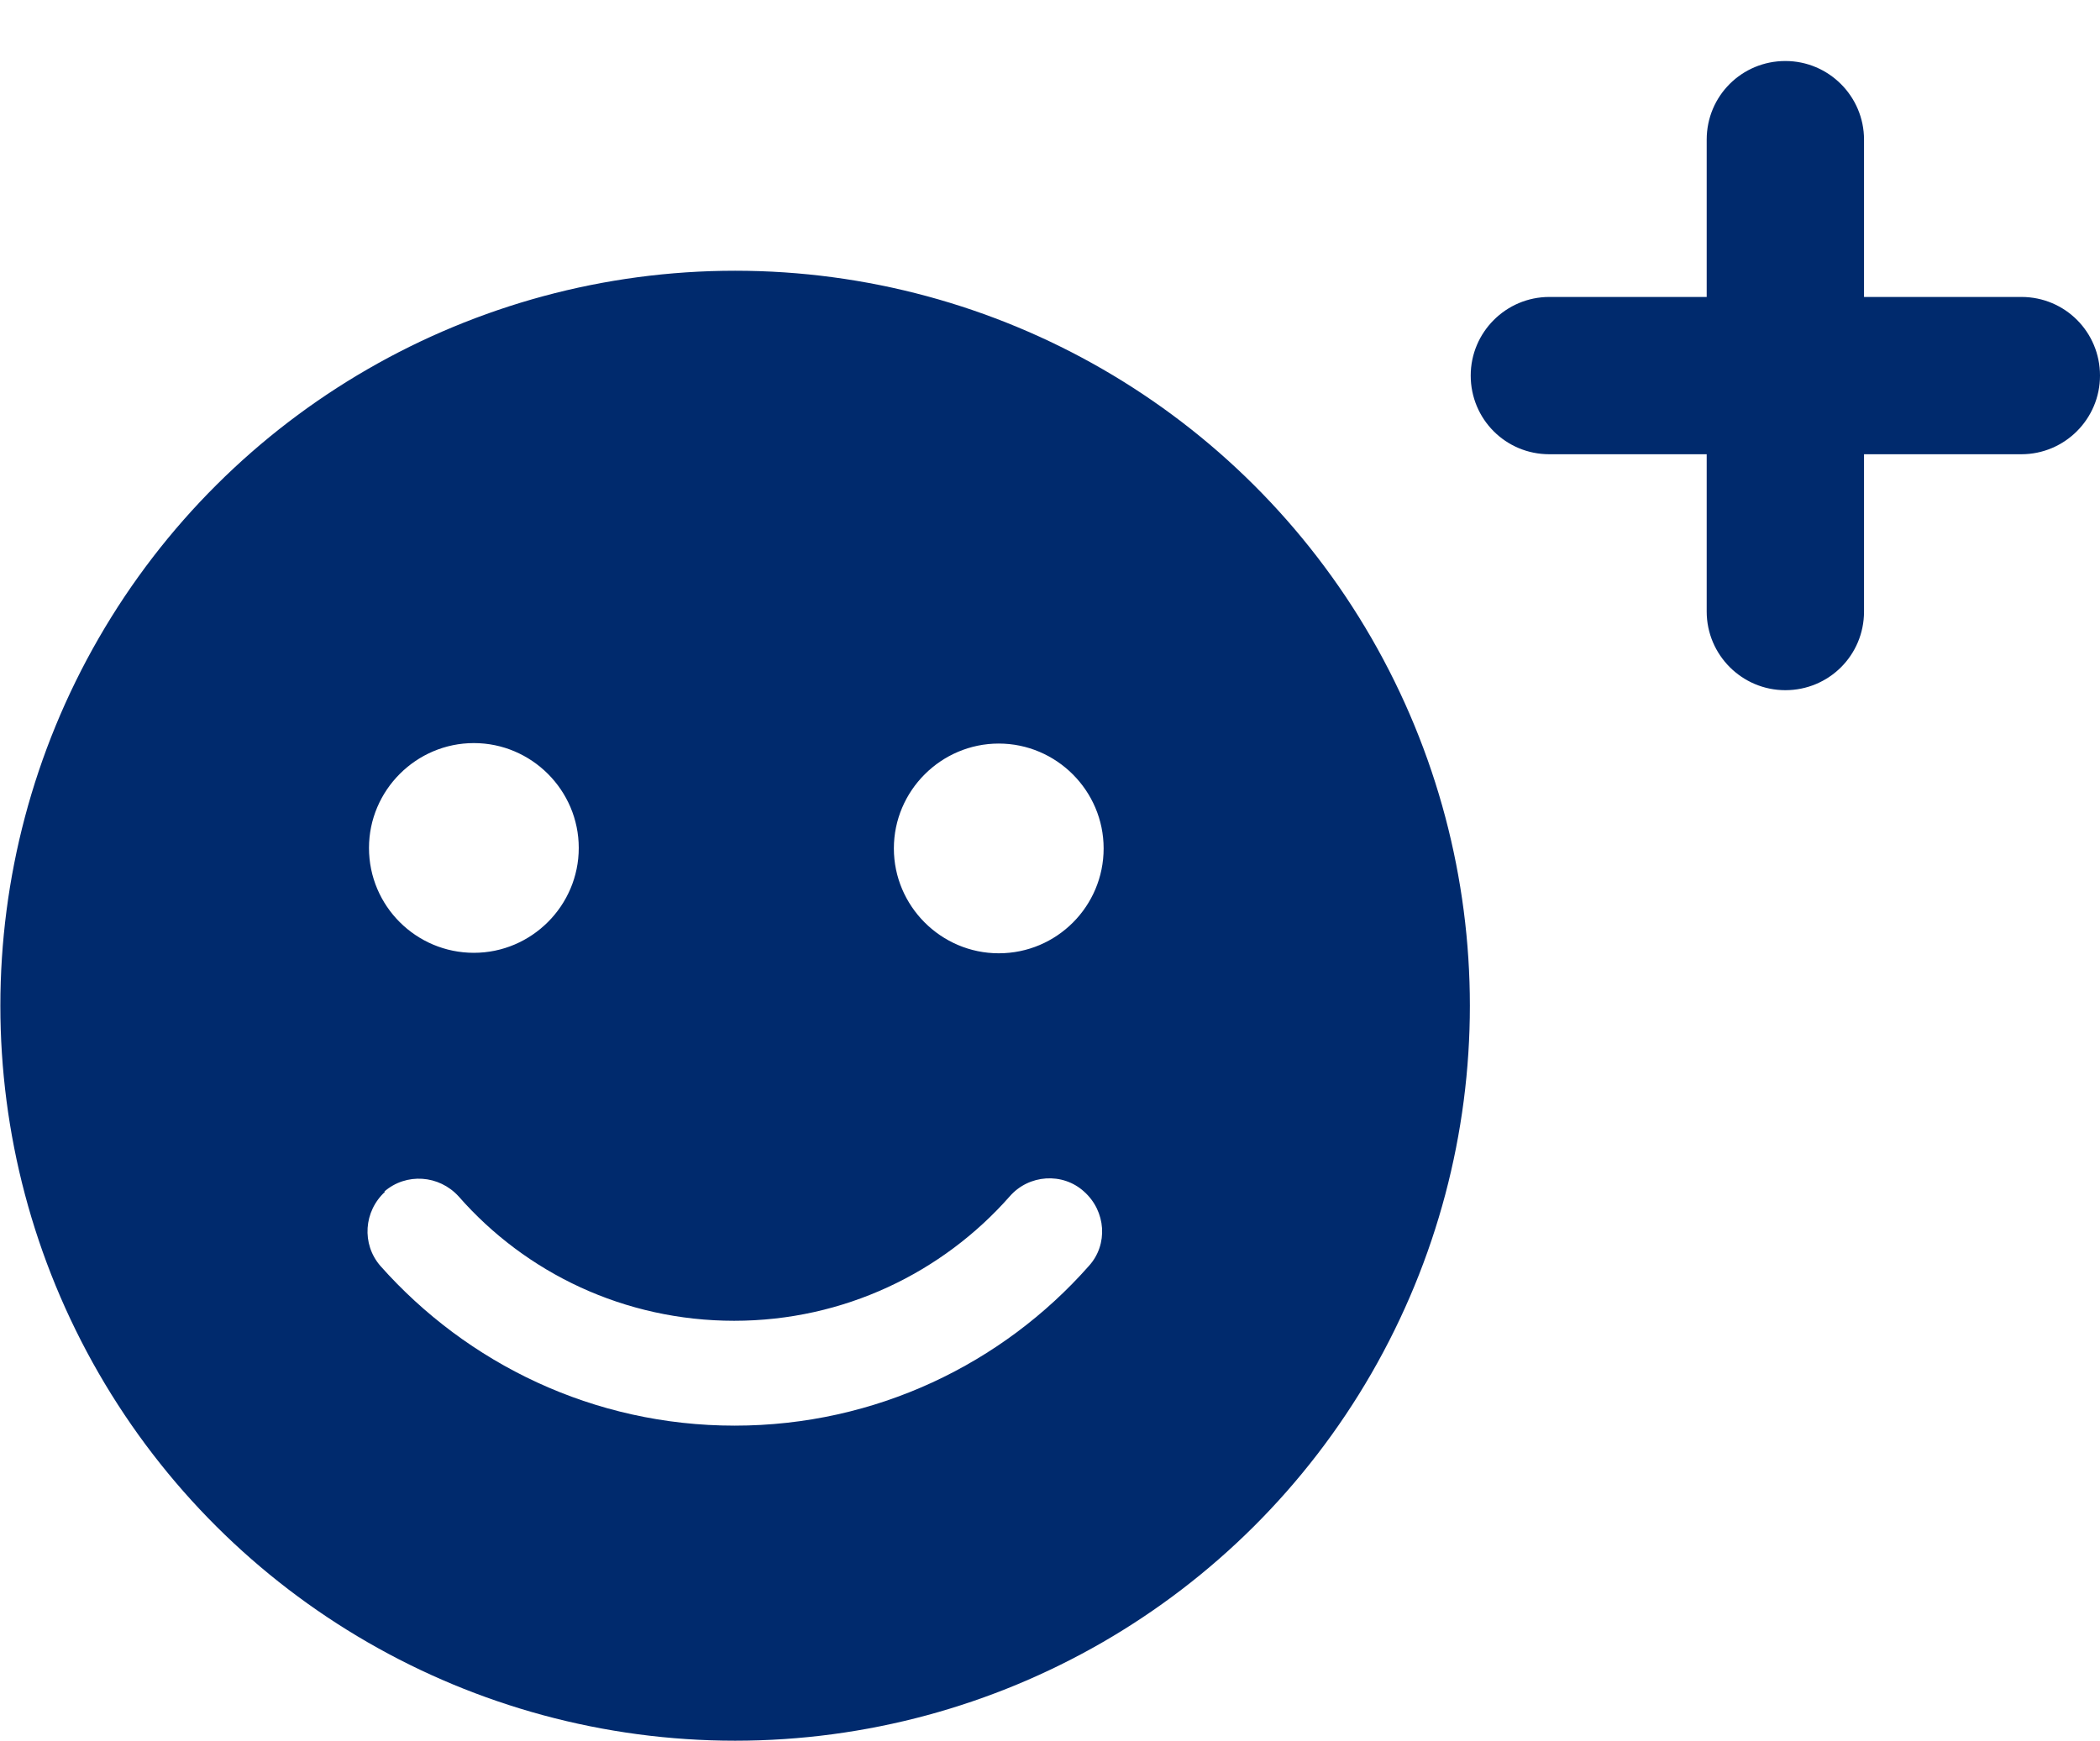
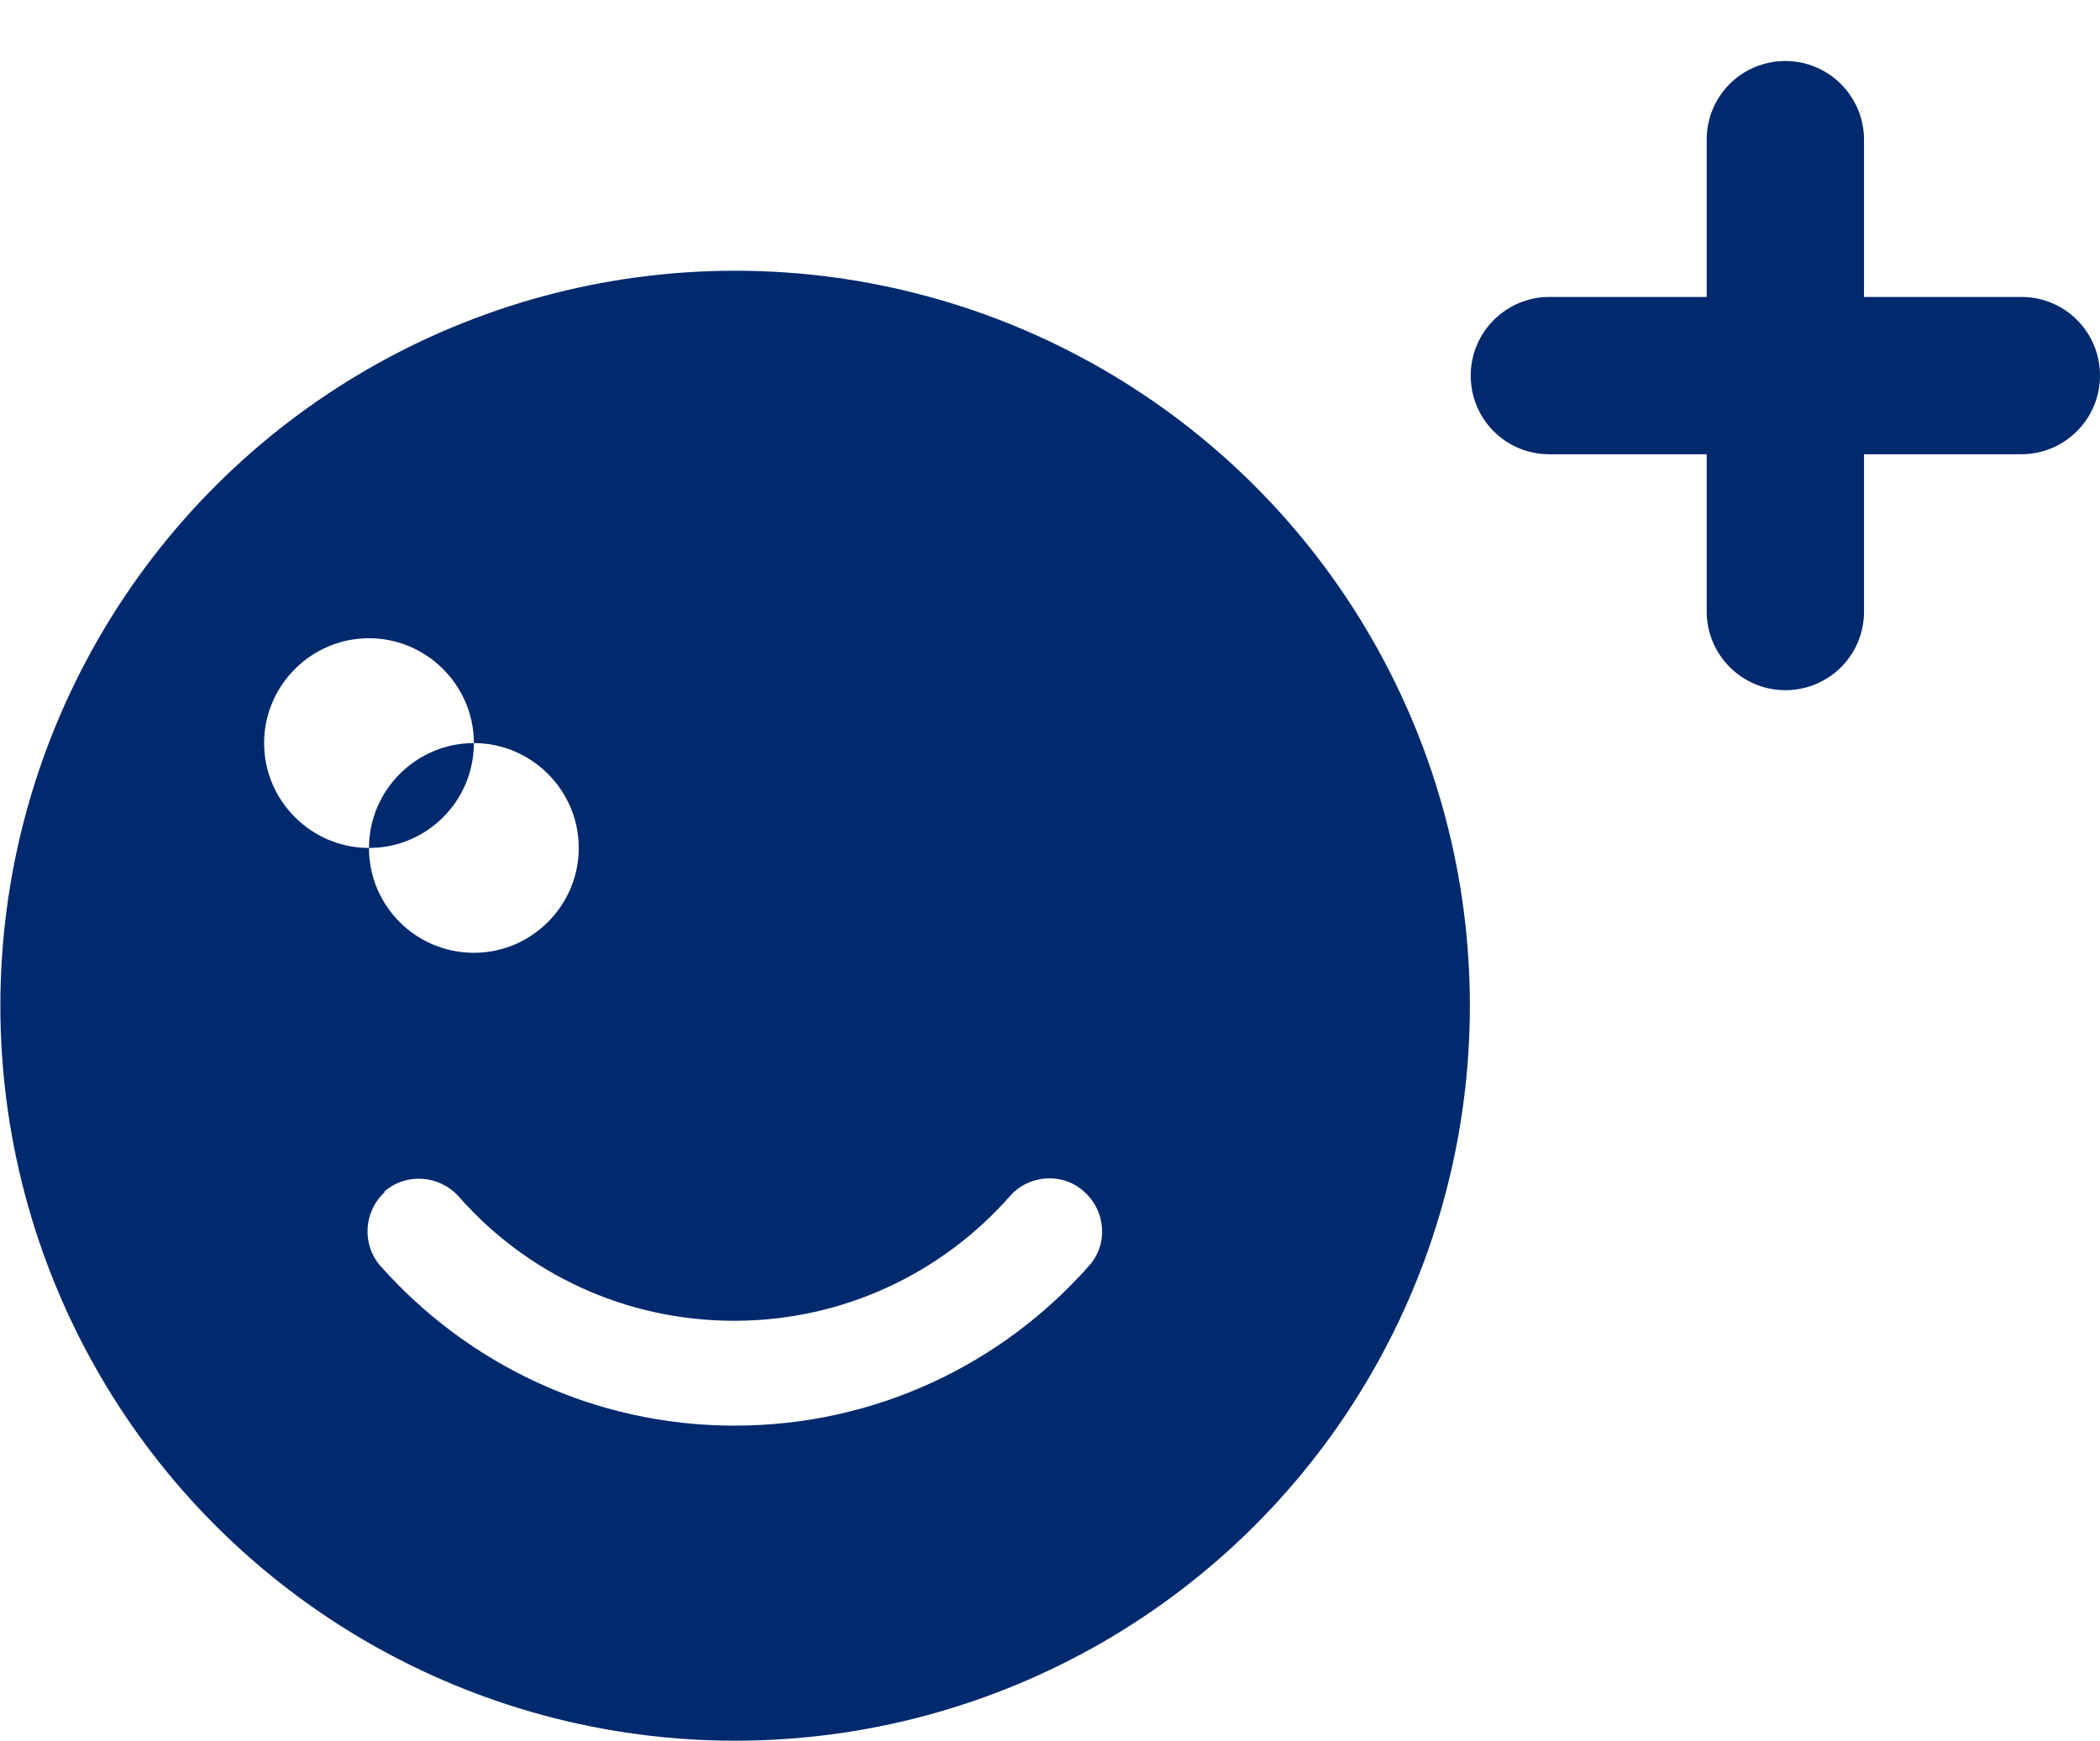
<svg xmlns="http://www.w3.org/2000/svg" id="Capa_1" data-name="Capa 1" viewBox="0 0 44.05 36.52">
  <defs>
    <style>
      .cls-1 {
        fill: #002a6d;
      }
    </style>
  </defs>
-   <path class="cls-1" d="M2.07,28.81c-2.75-4.77-2.75-10.65,0-15.42,2.75-4.77,7.84-7.71,13.35-7.71s10.6,2.94,13.35,7.71c2.75,4.77,2.75,10.65,0,15.42-2.75,4.77-7.84,7.71-13.35,7.71s-10.6-2.94-13.35-7.71ZM8.08,25c-.45.41-.5,1.1-.1,1.56,1.82,2.05,4.47,3.35,7.43,3.35s5.62-1.3,7.43-3.35c.41-.45.36-1.15-.1-1.56-.45-.41-1.16-.36-1.56.1-1.41,1.6-3.48,2.61-5.78,2.61s-4.37-1-5.78-2.61c-.41-.45-1.1-.5-1.56-.1ZM7.74,17.79c0,1.22.99,2.2,2.2,2.2s2.2-.99,2.2-2.2-.99-2.2-2.2-2.2-2.2.99-2.2,2.2ZM20.95,20c1.22,0,2.2-.99,2.2-2.2s-.99-2.2-2.2-2.2-2.2.99-2.2,2.2.99,2.2,2.2,2.2ZM39.1,2.93v3.3h3.3c.92,0,1.65.74,1.65,1.65s-.74,1.65-1.65,1.65h-3.3v3.3c0,.92-.74,1.65-1.65,1.65s-1.65-.74-1.65-1.65v-3.3h-3.3c-.92,0-1.65-.74-1.65-1.65s.74-1.65,1.65-1.65h3.3v-3.3c0-.92.74-1.65,1.65-1.65s1.65.74,1.65,1.65Z" />
+   <path class="cls-1" d="M2.07,28.81c-2.75-4.77-2.75-10.65,0-15.42,2.75-4.77,7.84-7.71,13.35-7.71s10.6,2.94,13.35,7.71c2.75,4.77,2.75,10.65,0,15.42-2.75,4.77-7.84,7.71-13.35,7.71s-10.6-2.94-13.35-7.71ZM8.08,25c-.45.41-.5,1.1-.1,1.56,1.82,2.05,4.47,3.35,7.43,3.35s5.62-1.3,7.43-3.35c.41-.45.36-1.15-.1-1.56-.45-.41-1.16-.36-1.56.1-1.41,1.6-3.48,2.61-5.78,2.61s-4.37-1-5.78-2.61c-.41-.45-1.1-.5-1.56-.1ZM7.74,17.79c0,1.22.99,2.2,2.2,2.2s2.2-.99,2.2-2.2-.99-2.2-2.2-2.2-2.2.99-2.2,2.2Zc1.22,0,2.2-.99,2.2-2.2s-.99-2.2-2.2-2.2-2.2.99-2.2,2.2.99,2.2,2.2,2.2ZM39.1,2.93v3.3h3.3c.92,0,1.65.74,1.65,1.65s-.74,1.65-1.65,1.65h-3.3v3.3c0,.92-.74,1.65-1.65,1.65s-1.65-.74-1.65-1.65v-3.3h-3.3c-.92,0-1.65-.74-1.65-1.65s.74-1.65,1.65-1.65h3.3v-3.3c0-.92.74-1.65,1.65-1.65s1.65.74,1.65,1.65Z" />
</svg>